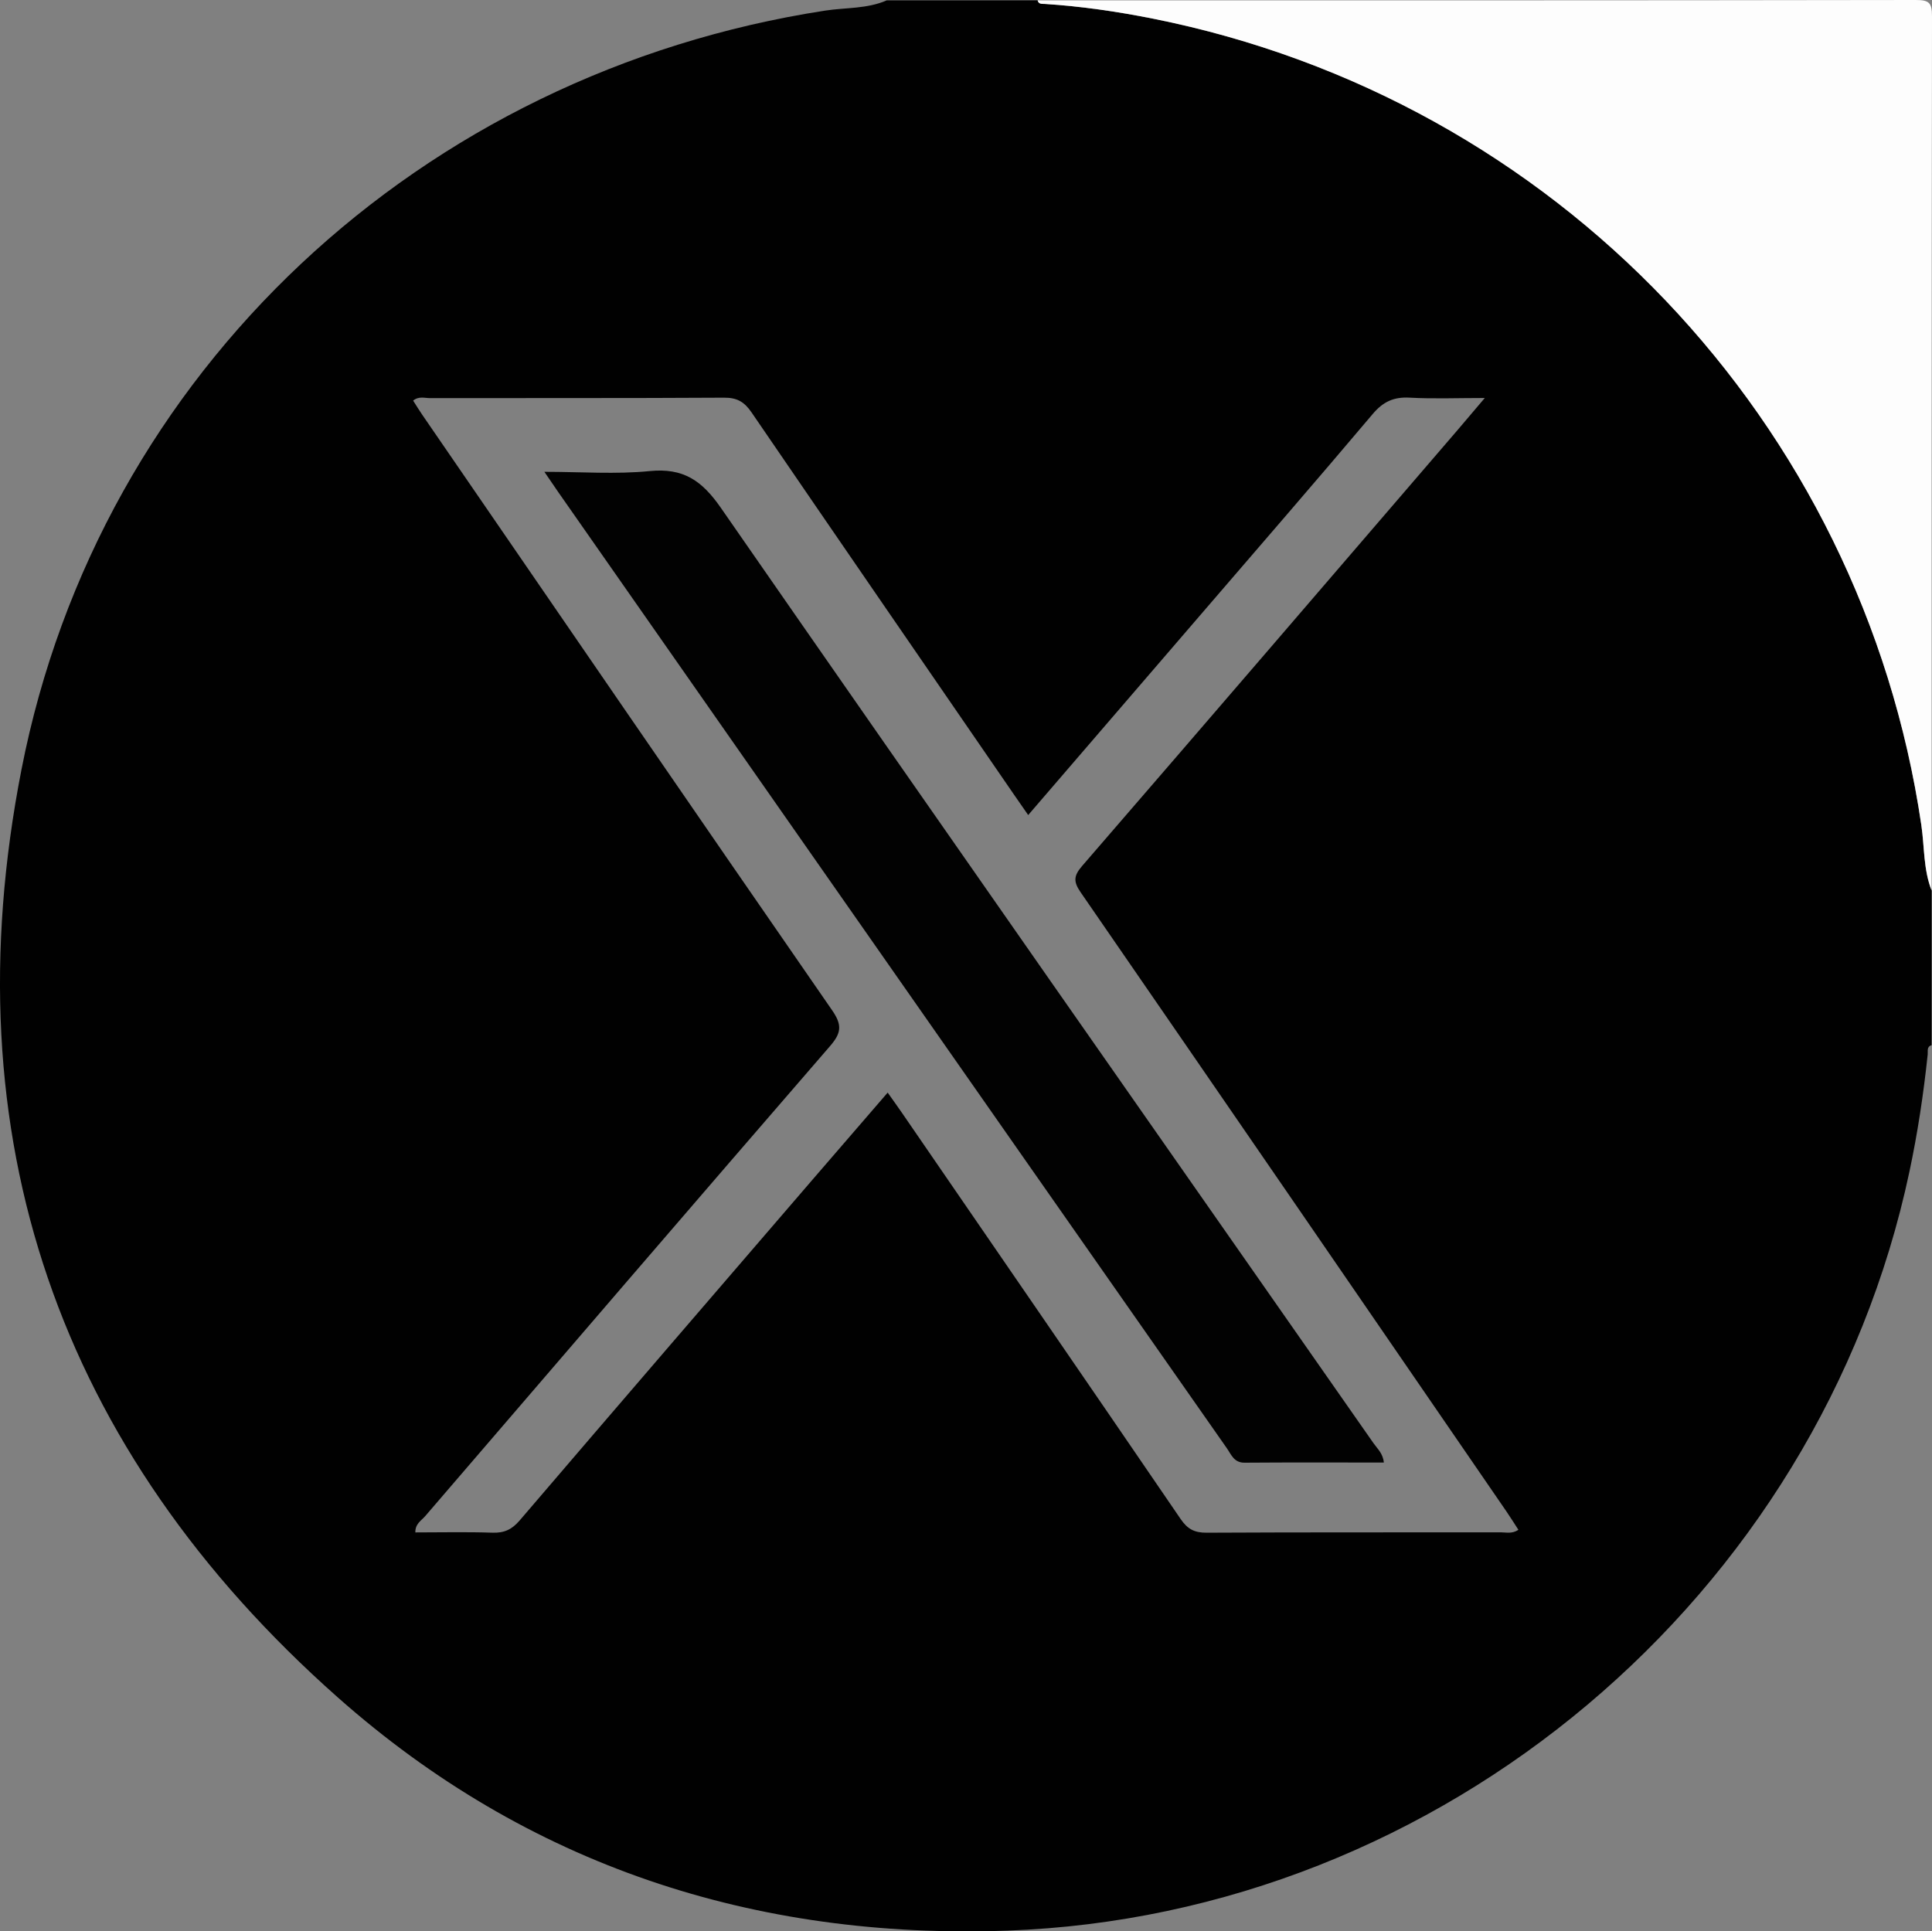
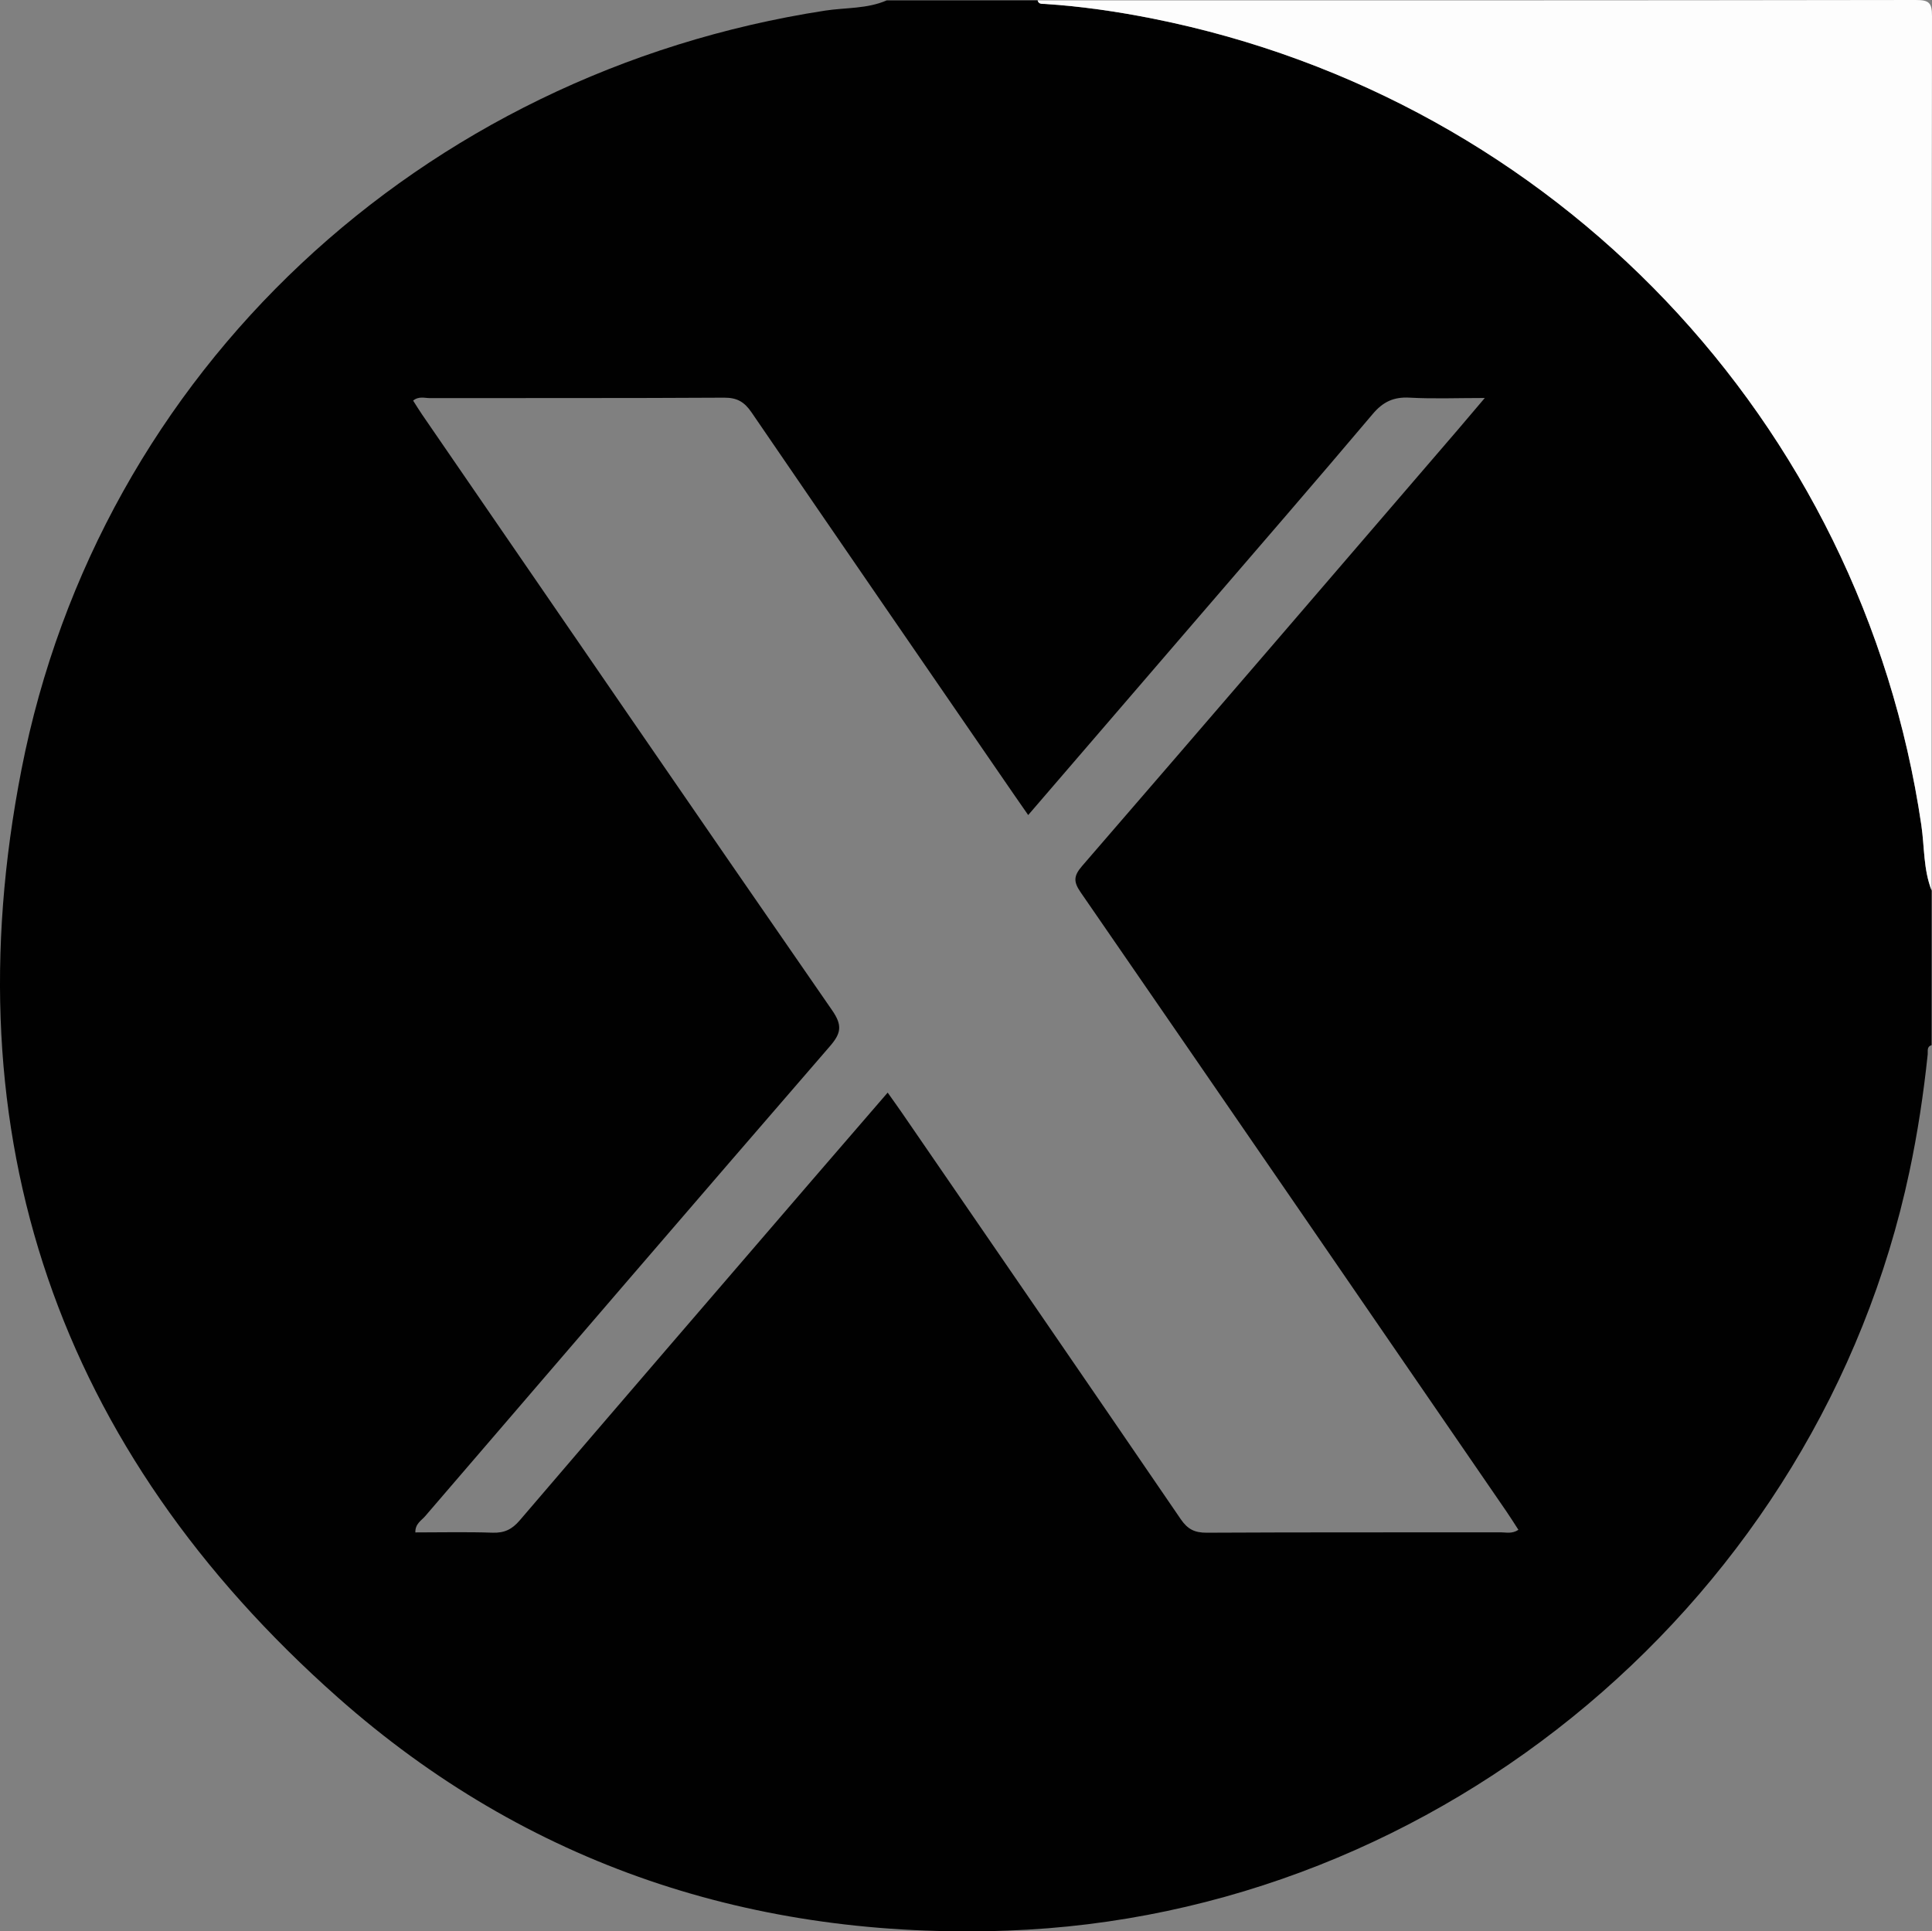
<svg xmlns="http://www.w3.org/2000/svg" id="Layer_1" data-name="Layer 1" viewBox="0 0 919.75 919.55">
  <rect x="0" y="0" width="919.75" height="919.55" fill="#808080" stroke="none" />
  <defs>
    <style>
      .cls-1 {
        fill: #010101;
      }

      .cls-2 {
        fill: #020202;
      }

      .cls-3 {
        fill: #fdfdfd;
      }
    </style>
  </defs>
  <path class="cls-1" d="M422.13,.18h71.83c.53,1.96,2.16,1.6,3.58,1.7,17.32,1.13,34.45,3.62,51.46,7.02,191.38,38.29,337.31,191.62,365.66,383.92,1.53,10.39,.94,21.16,4.9,31.17v73.63c-2.42,.72-1.69,2.81-1.86,4.44-1.97,18.73-4.77,37.31-8.69,55.76-42.93,202.36-222.62,354.01-429.49,361.38-120.36,4.29-228.35-31-318.67-111C27.56,690.12-23.87,540.92,10.22,366.42,47.36,176.32,200.67,34.64,392.83,5.05c9.77-1.5,19.95-.78,29.3-4.87Zm300.73,728.2c-1.93-2.97-3.75-5.91-5.71-8.76-67.51-98.29-134.99-196.6-202.69-294.77-3.53-5.12-3.35-7.86,.75-12.61,59.7-69.01,119.14-138.25,178.64-207.44,3.98-4.63,7.9-9.3,13-15.31-13.25,0-24.55,.46-35.79-.16-7.56-.42-12.62,1.93-17.57,7.79-27.22,32.23-54.86,64.1-82.37,96.08-27.11,31.52-54.24,63.02-81.64,94.86-2.48-3.57-4.7-6.73-6.88-9.91-41.65-60.58-83.35-121.13-124.84-181.83-3.39-4.96-6.86-7.02-13.02-6.98-46.69,.28-93.38,.13-140.07,.21-2.5,0-5.27-1.03-8,1.18,1.48,2.3,2.83,4.55,4.32,6.71,64.98,94.59,129.86,189.24,195.17,283.6,4.94,7.14,4.28,10.91-1.06,17.08-64.42,74.43-128.55,149.1-192.7,223.76-1.79,2.08-4.76,3.59-4.67,7.73,12.36,0,24.56-.29,36.73,.13,5.62,.19,9.27-1.54,12.96-5.86,46.28-54.11,92.77-108.05,139.22-162.03,11.86-13.79,23.77-27.53,35.95-41.64,2.55,3.61,4.64,6.49,6.65,9.41,44.34,64.54,88.72,129.04,132.88,193.7,3.26,4.77,6.6,6.46,12.33,6.43,46.69-.25,93.38-.12,140.07-.18,2.55,0,5.27,.82,8.35-1.2Z" />
  <path class="cls-3" d="M919.58,423.99c-3.96-10.02-3.37-20.78-4.9-31.17C886.32,200.52,740.39,47.19,549.01,8.9c-17.02-3.4-34.14-5.89-51.46-7.02-1.42-.09-3.05,.26-3.58-1.7C633.3,.18,772.62,.23,911.95,0c6.47-.01,7.81,1.33,7.8,7.8-.23,138.73-.18,277.46-.18,416.19Z" />
-   <path class="cls-2" d="M658.79,696.34c-22.28,0-44.29-.1-66.29,.07-5.08,.04-6.35-3.88-8.46-6.9-65.28-93.26-130.51-186.56-195.73-279.86-40.92-58.53-81.81-117.06-122.72-175.6-1.84-2.63-3.63-5.3-6.43-9.41,17.65,0,34.03,1.25,50.12-.35,15.96-1.59,24.83,4.44,33.85,17.44,103.2,148.77,207.12,297.04,310.8,445.48,1.79,2.57,4.43,4.75,4.86,9.11Z" />
</svg>